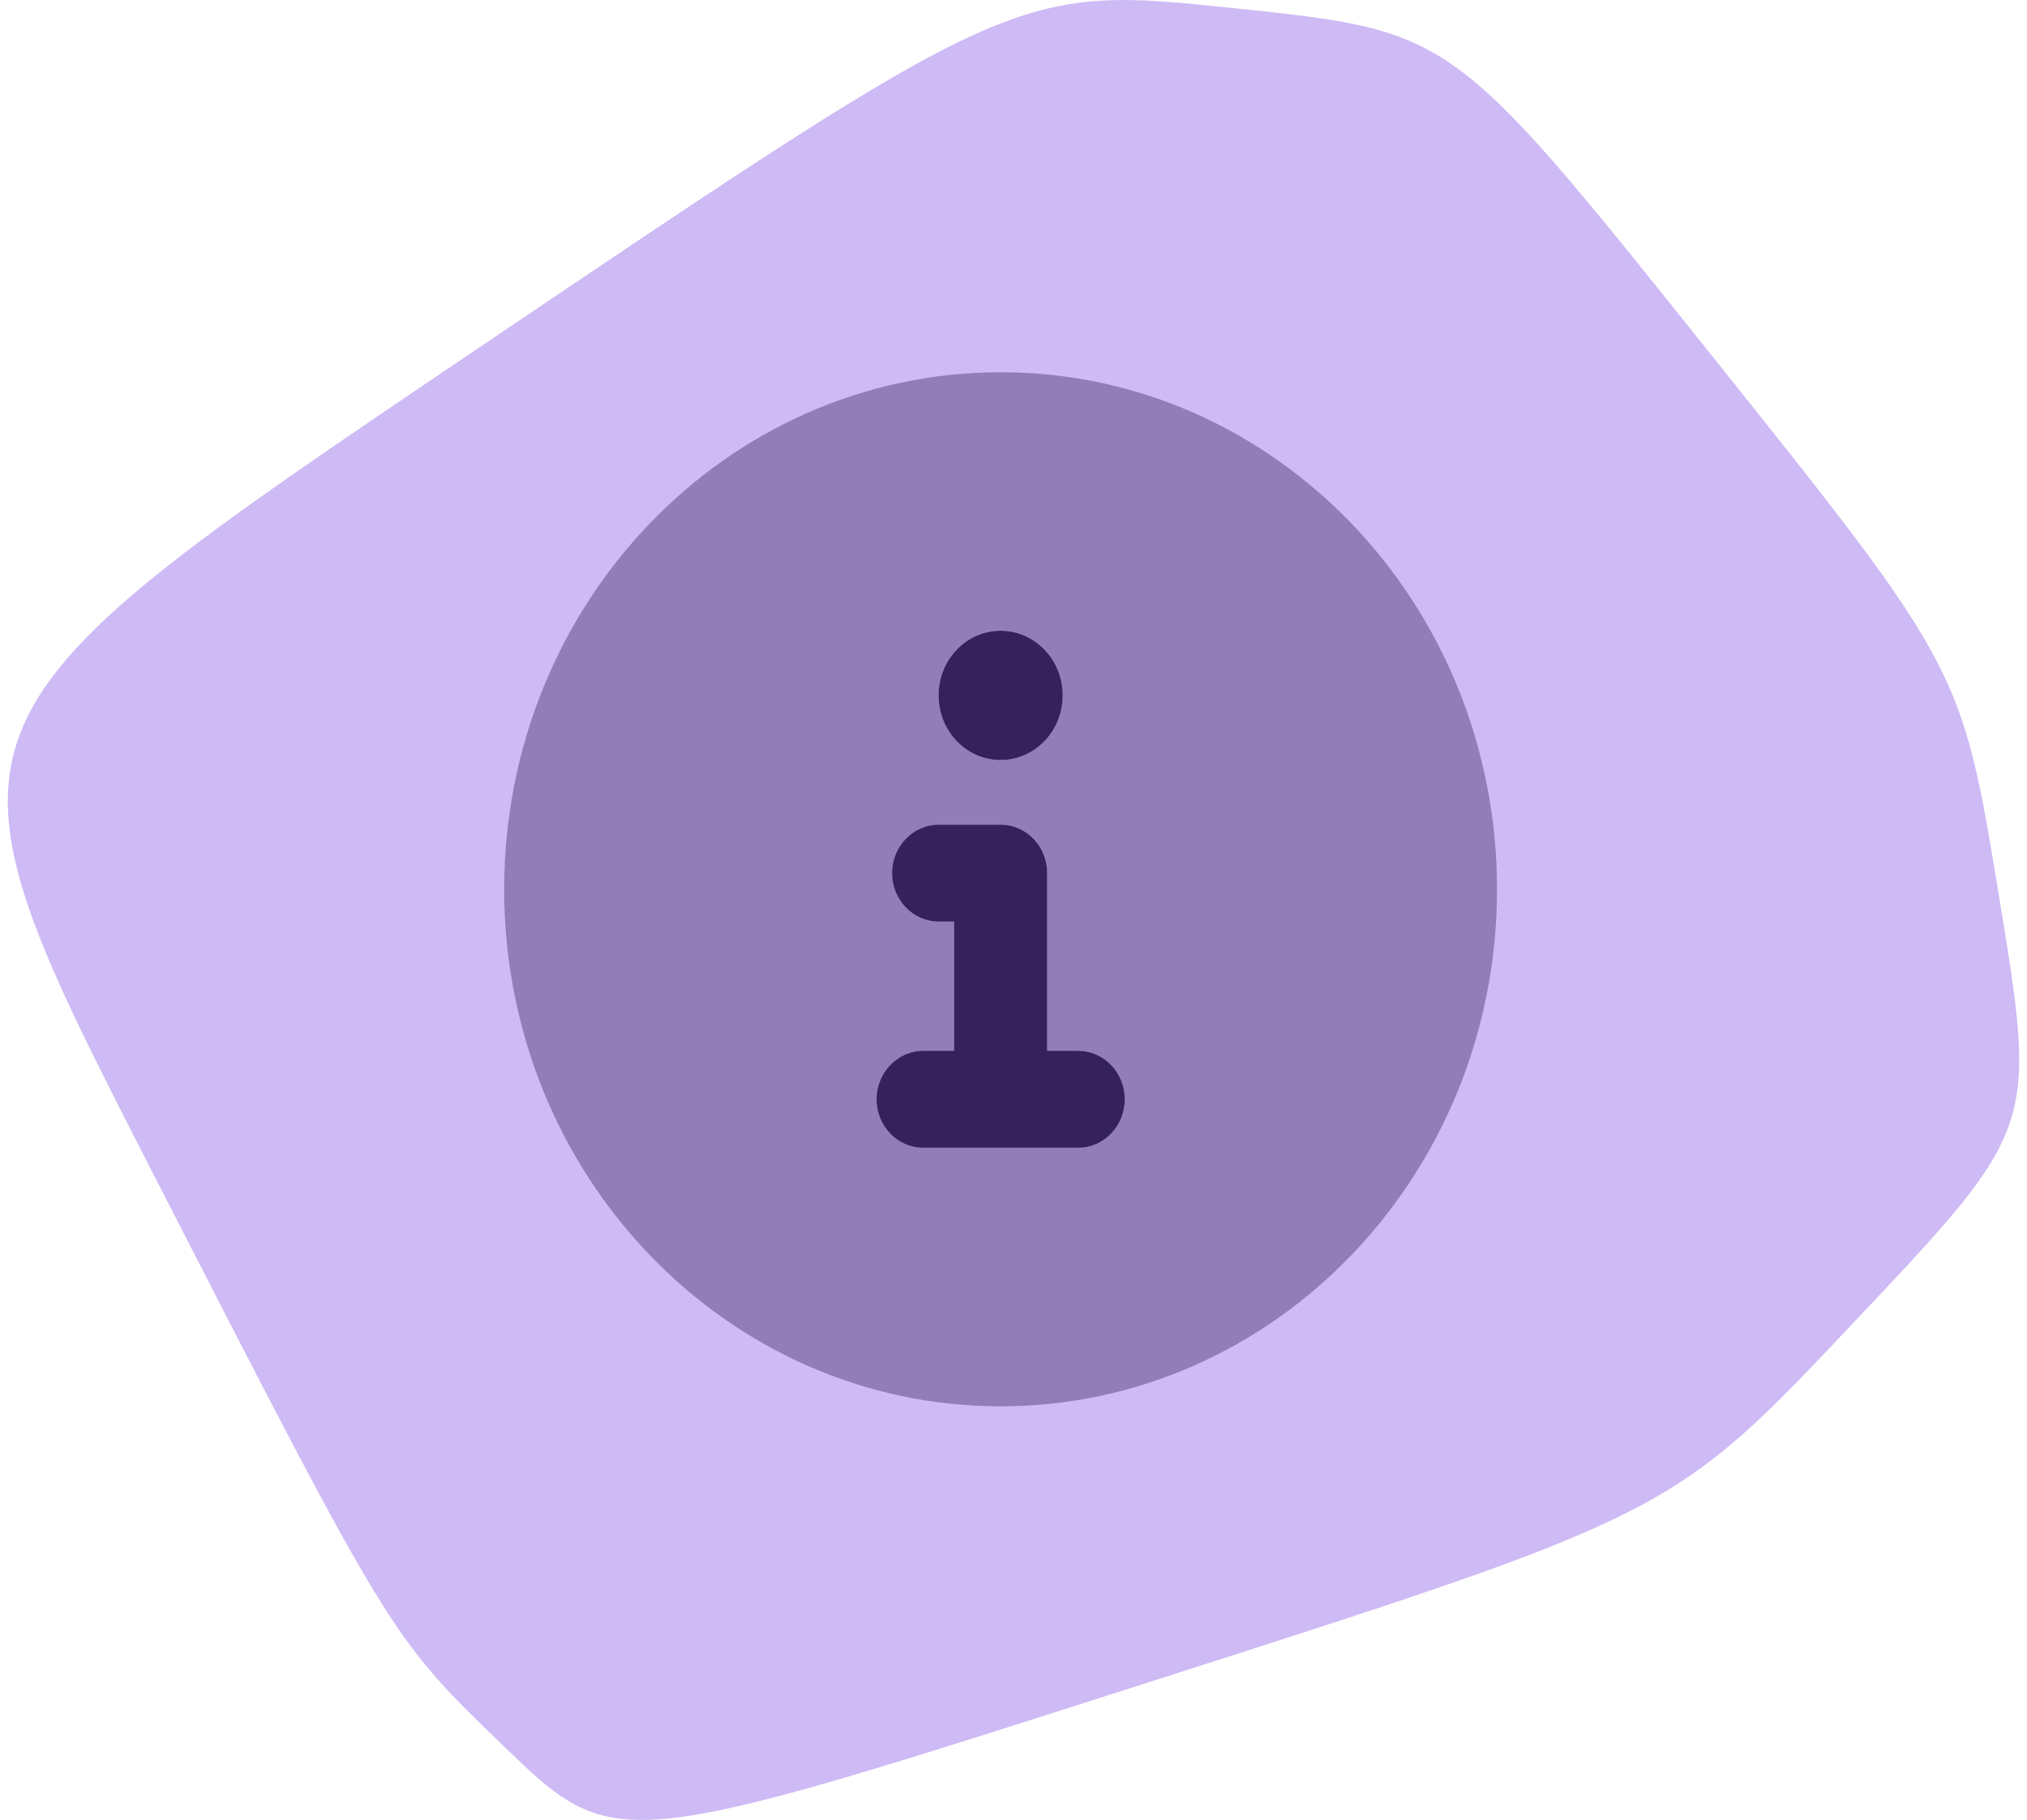
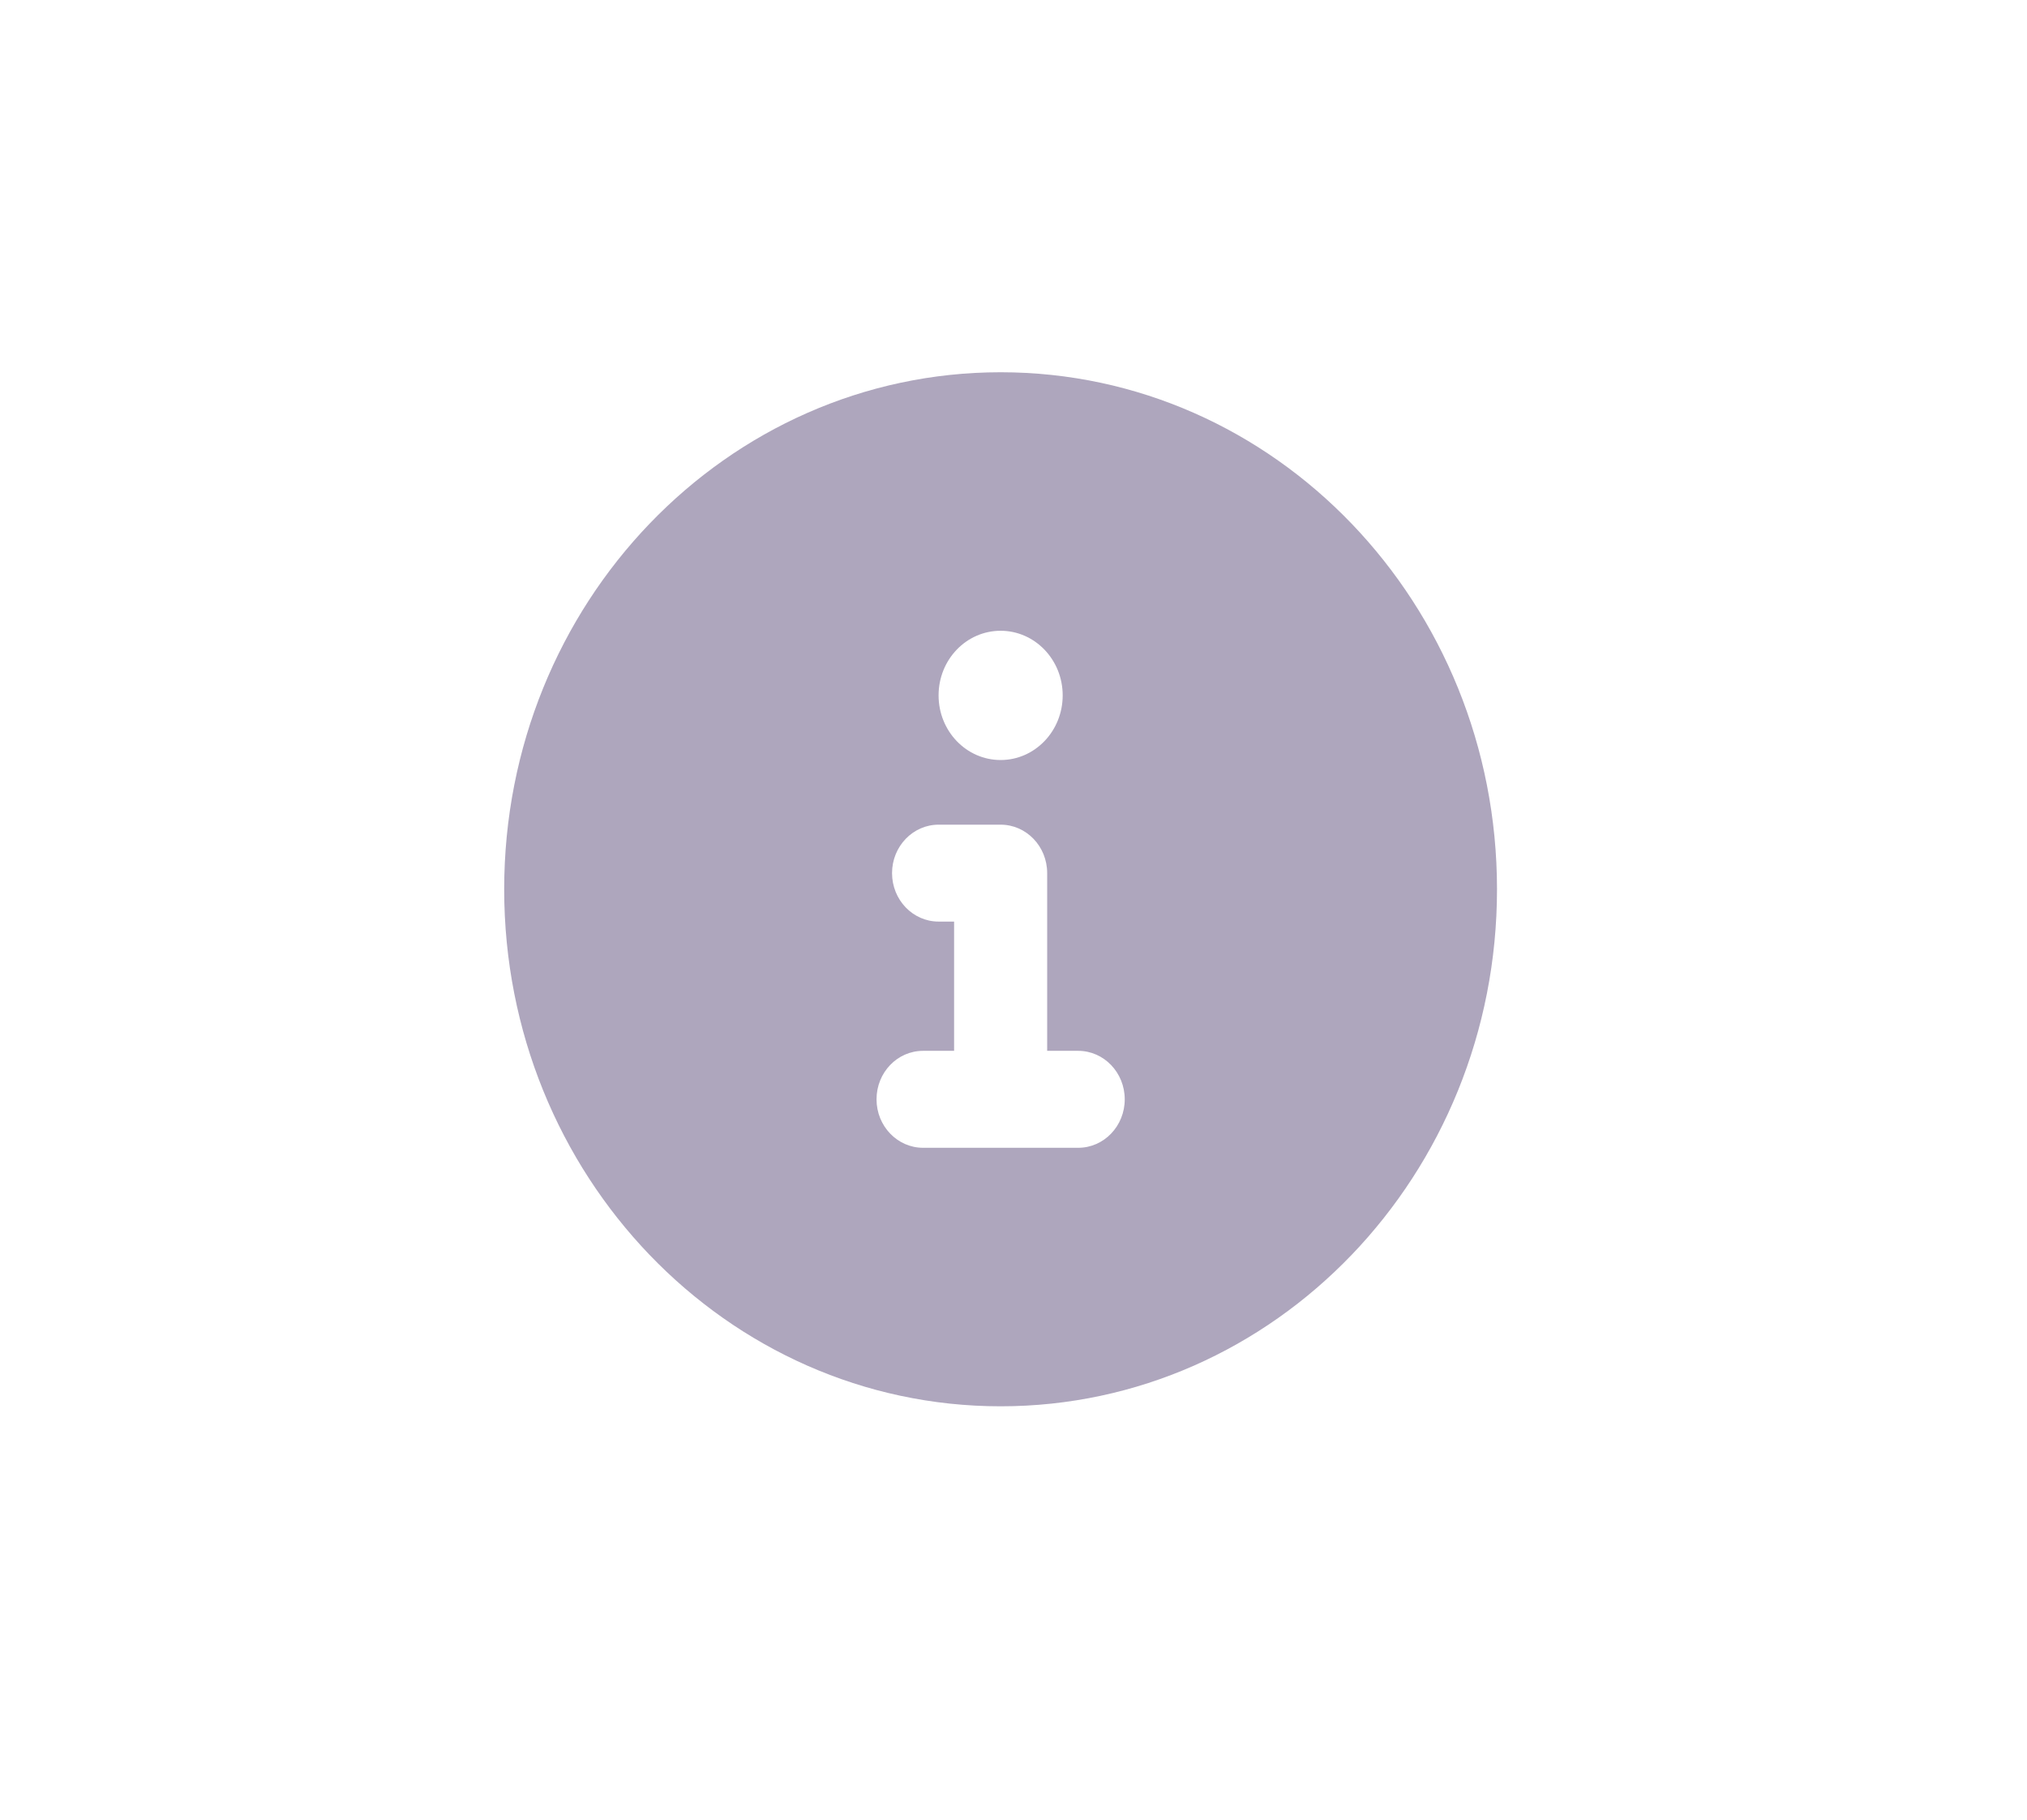
<svg xmlns="http://www.w3.org/2000/svg" width="49" height="44" viewBox="0 0 49 44" fill="none">
-   <path d="M3.783 28.534C9.446 39.579 9.446 39.579 12.152 42.193C14.859 44.808 14.859 44.808 27.644 40.712C40.43 36.616 40.43 36.616 44.836 31.947C49.242 27.279 49.242 27.279 48.331 21.715C47.42 16.151 47.42 16.151 41.263 8.45C35.106 0.749 35.106 0.749 29.831 0.198C24.557 -0.353 24.557 -0.353 11.338 8.568C-1.88 17.489 -1.88 17.489 3.783 28.534Z" fill="#CEBAF5" />
  <g clip-path="url(#clip0_309_2696)">
-     <path d="M24.189 18.375C25.017 18.375 25.689 17.675 25.689 16.812C25.689 15.95 25.017 15.25 24.189 15.25C23.36 15.25 22.689 15.948 22.689 16.812C22.689 17.677 23.359 18.375 24.189 18.375ZM26.064 25.406H25.314V21.109C25.314 20.465 24.812 19.938 24.189 19.938H22.689C22.07 19.938 21.564 20.465 21.564 21.109C21.564 21.754 22.07 22.281 22.689 22.281H23.064V25.406H22.314C21.695 25.406 21.189 25.934 21.189 26.578C21.189 27.223 21.695 27.75 22.314 27.75H26.064C26.685 27.75 27.189 27.225 27.189 26.578C27.189 25.931 26.687 25.406 26.064 25.406Z" fill="#35215C" />
    <path opacity="0.4" d="M24.189 9C17.56 9 12.188 14.596 12.188 21.5C12.188 28.404 17.56 34 24.189 34C30.817 34 36.188 28.404 36.188 21.5C36.188 14.596 30.817 9 24.189 9ZM24.189 15.25C25.017 15.25 25.689 15.95 25.689 16.812C25.689 17.675 25.017 18.375 24.189 18.375C23.36 18.375 22.689 17.677 22.689 16.812C22.689 15.948 23.359 15.25 24.189 15.25ZM26.064 27.75H22.314C21.695 27.75 21.189 27.227 21.189 26.578C21.189 25.929 21.692 25.406 22.314 25.406H23.064V22.281H22.689C22.067 22.281 21.564 21.756 21.564 21.109C21.564 20.462 22.07 19.938 22.689 19.938H24.189C24.81 19.938 25.314 20.462 25.314 21.109V25.406H26.064C26.685 25.406 27.189 25.931 27.189 26.578C27.189 27.225 26.687 27.75 26.064 27.75Z" fill="#35215C" />
  </g>
  <defs>
    <clipPath id="clip0_309_2696">
      <rect width="24" height="25" fill="white" transform="translate(12.188 9)" />
    </clipPath>
  </defs>
</svg>